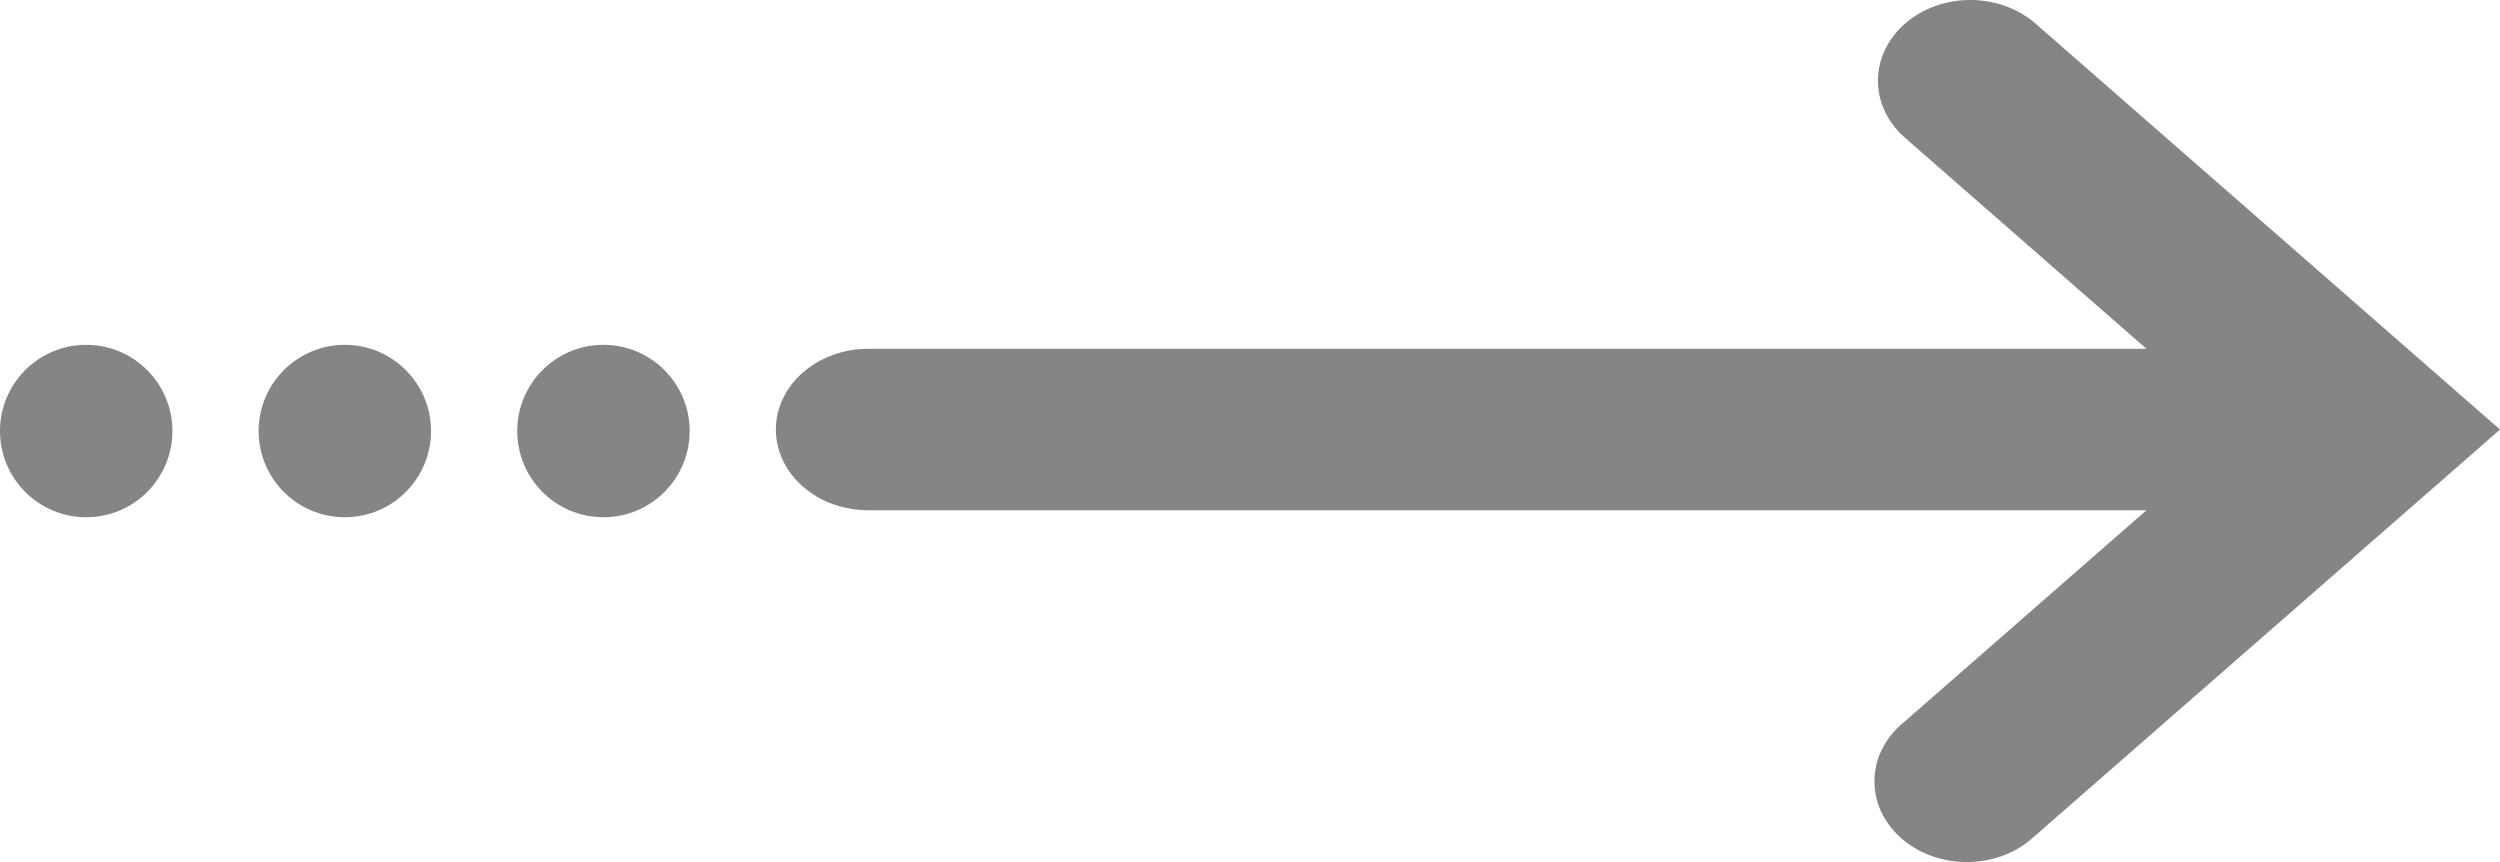
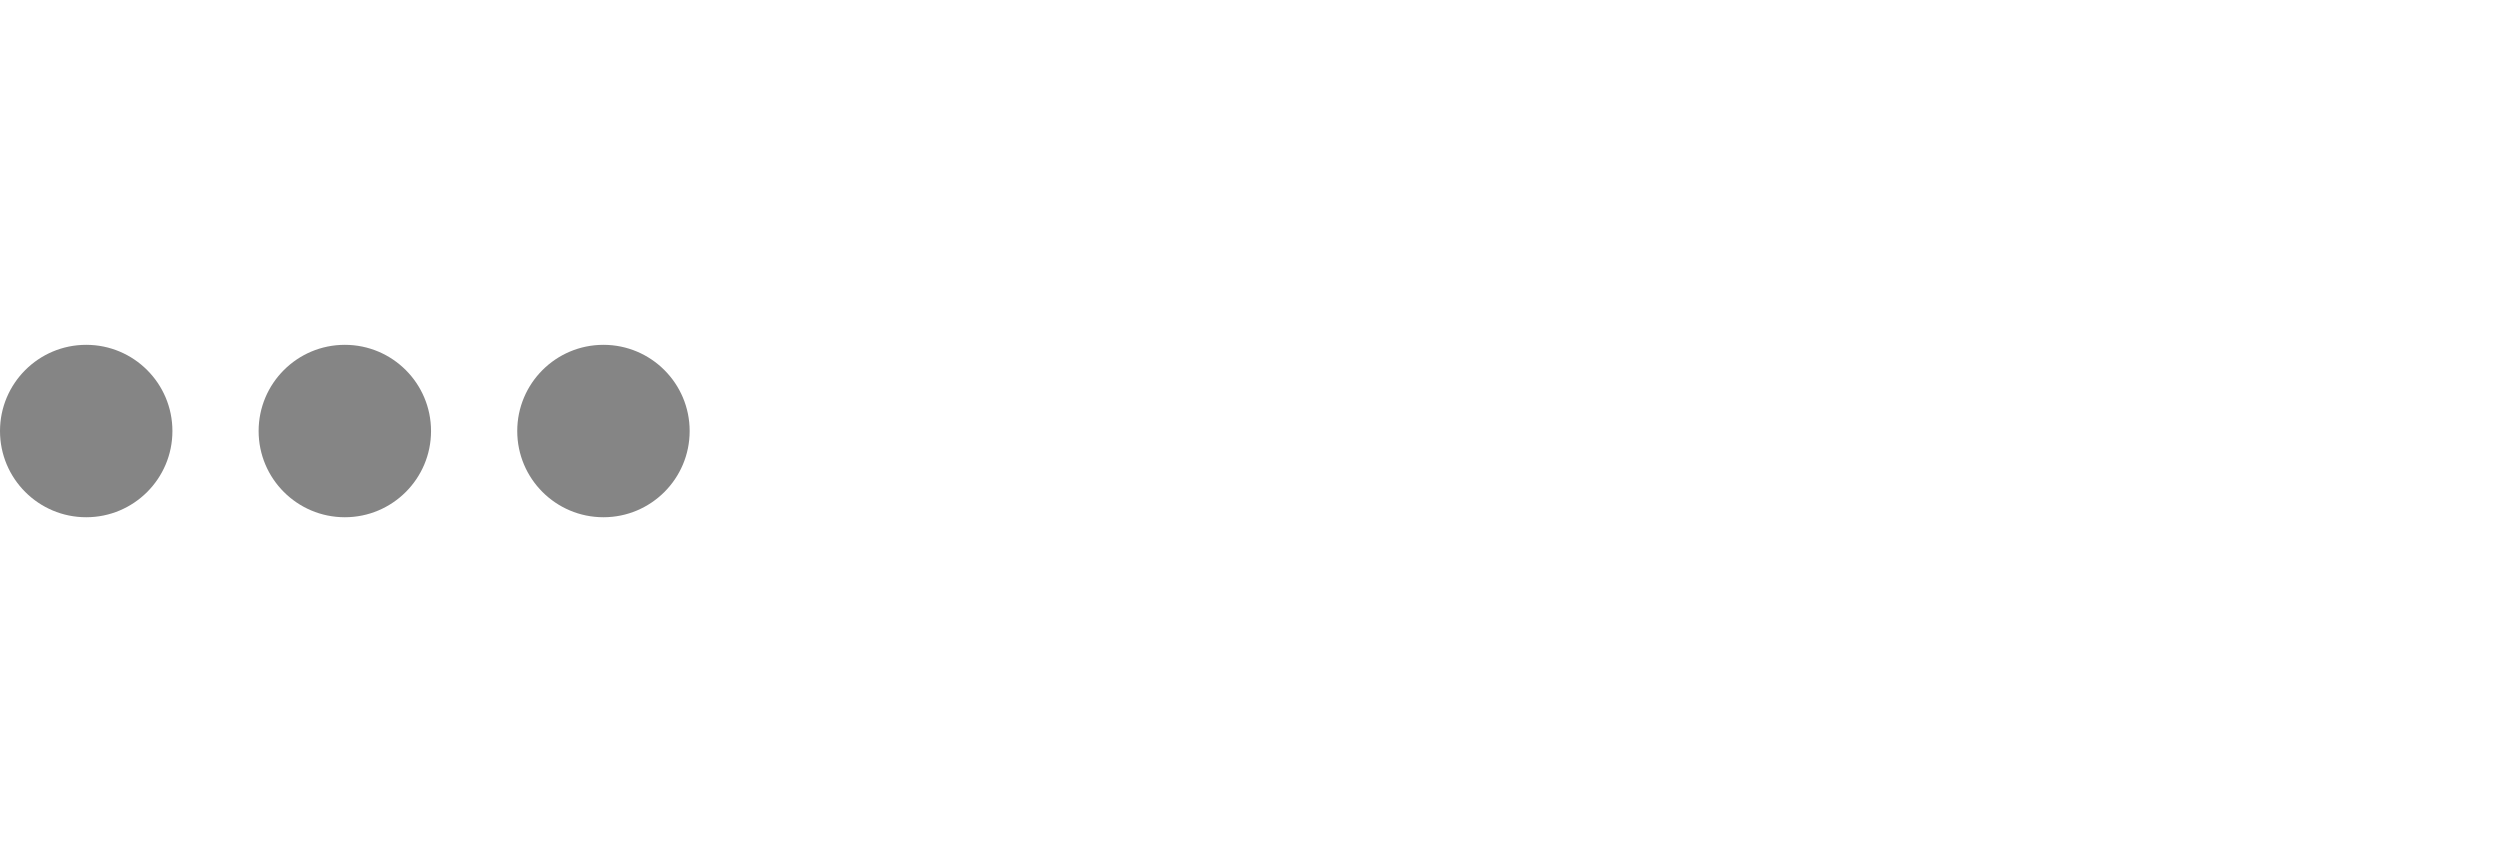
<svg xmlns="http://www.w3.org/2000/svg" width="58" height="20" viewBox="0 0 58 20" fill="none">
-   <path fill-rule="evenodd" clip-rule="evenodd" d="M44.169 16.757C43.958 16.928 43.789 17.135 43.672 17.365C43.555 17.595 43.492 17.843 43.487 18.094C43.482 18.346 43.535 18.595 43.642 18.829C43.75 19.062 43.911 19.274 44.114 19.451C44.318 19.629 44.56 19.77 44.827 19.864C45.094 19.958 45.38 20.004 45.667 20C45.955 19.995 46.239 19.94 46.502 19.838C46.764 19.735 47.001 19.588 47.197 19.404L56.486 11.289L58 9.965L56.486 8.642L47.2 0.526C46.796 0.185 46.255 -0.004 45.693 6.23607e-05C45.131 0.004 44.594 0.201 44.196 0.548C43.799 0.895 43.573 1.365 43.568 1.856C43.563 2.347 43.778 2.82 44.169 3.173L49.797 8.092L20.143 8.092C19.575 8.092 19.029 8.29 18.628 8.641C18.226 8.992 18 9.468 18 9.965C18 10.462 18.226 10.938 18.628 11.289C19.029 11.641 19.575 11.838 20.143 11.838L49.797 11.838L44.169 16.757Z" fill="#858585" />
  <circle cx="14" cy="10" r="2" fill="#858585" />
  <circle cx="8" cy="10" r="2" fill="#858585" />
  <circle cx="2" cy="10" r="2" fill="#858585" />
</svg>